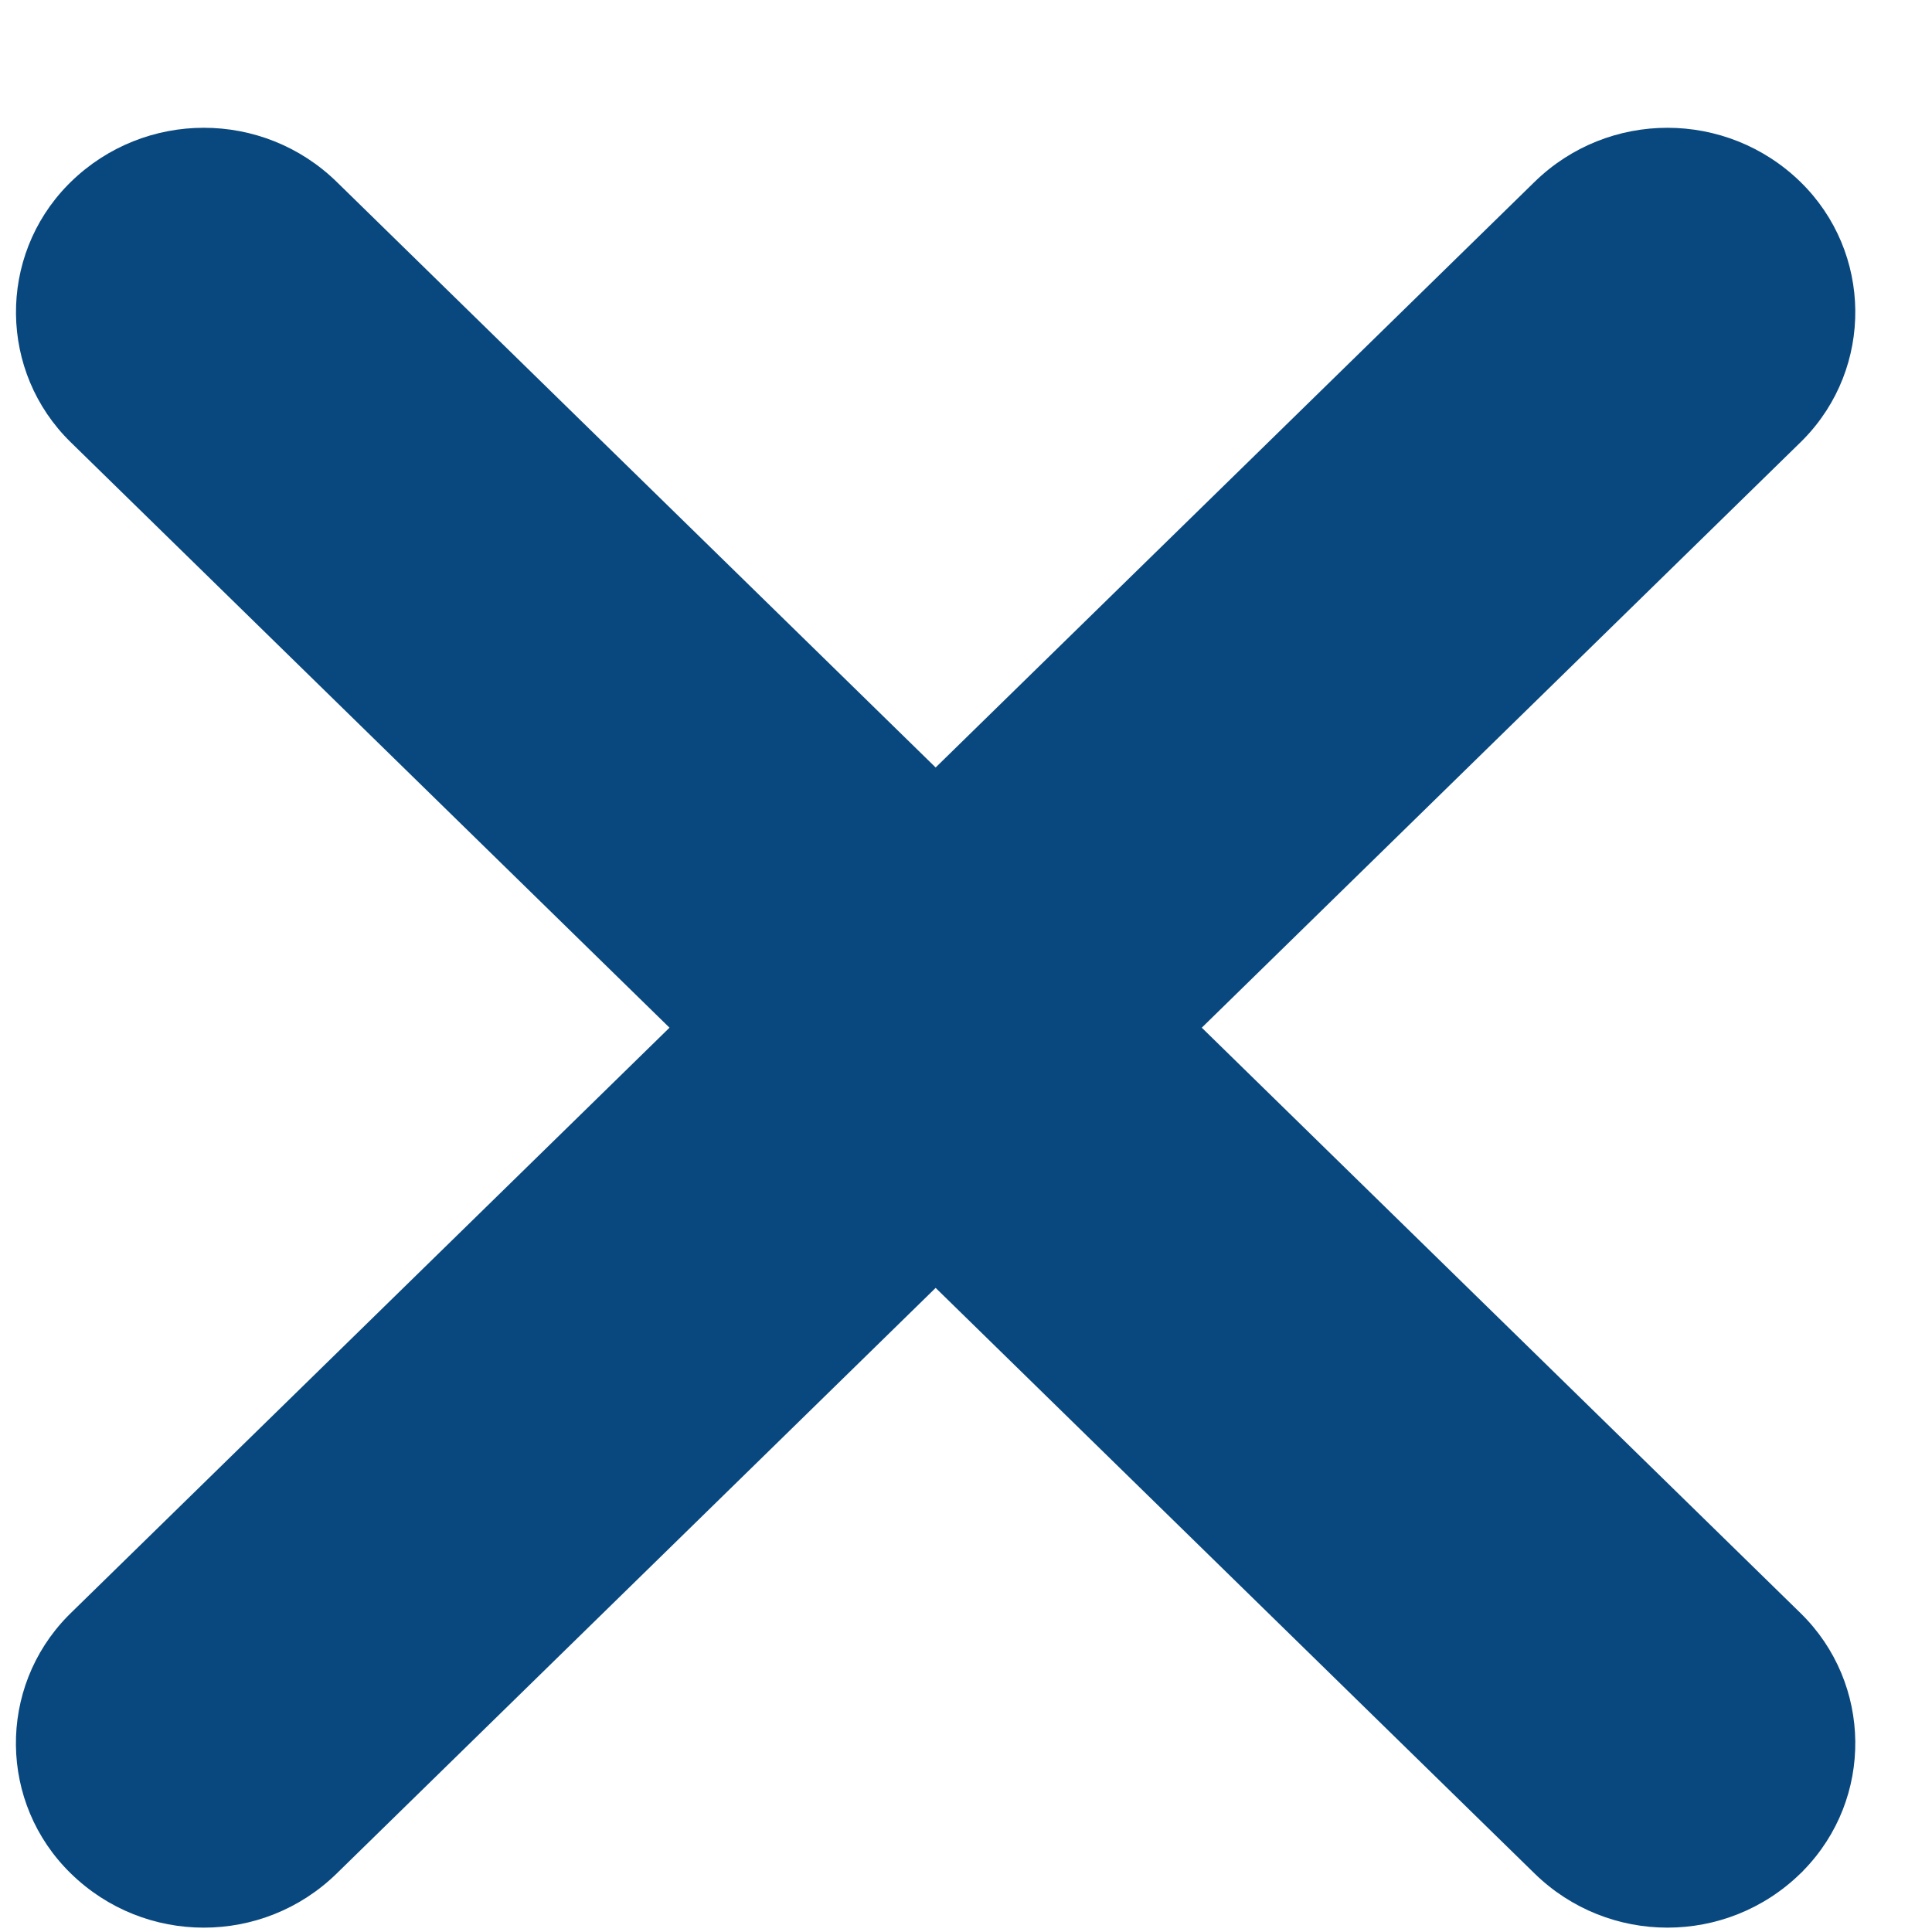
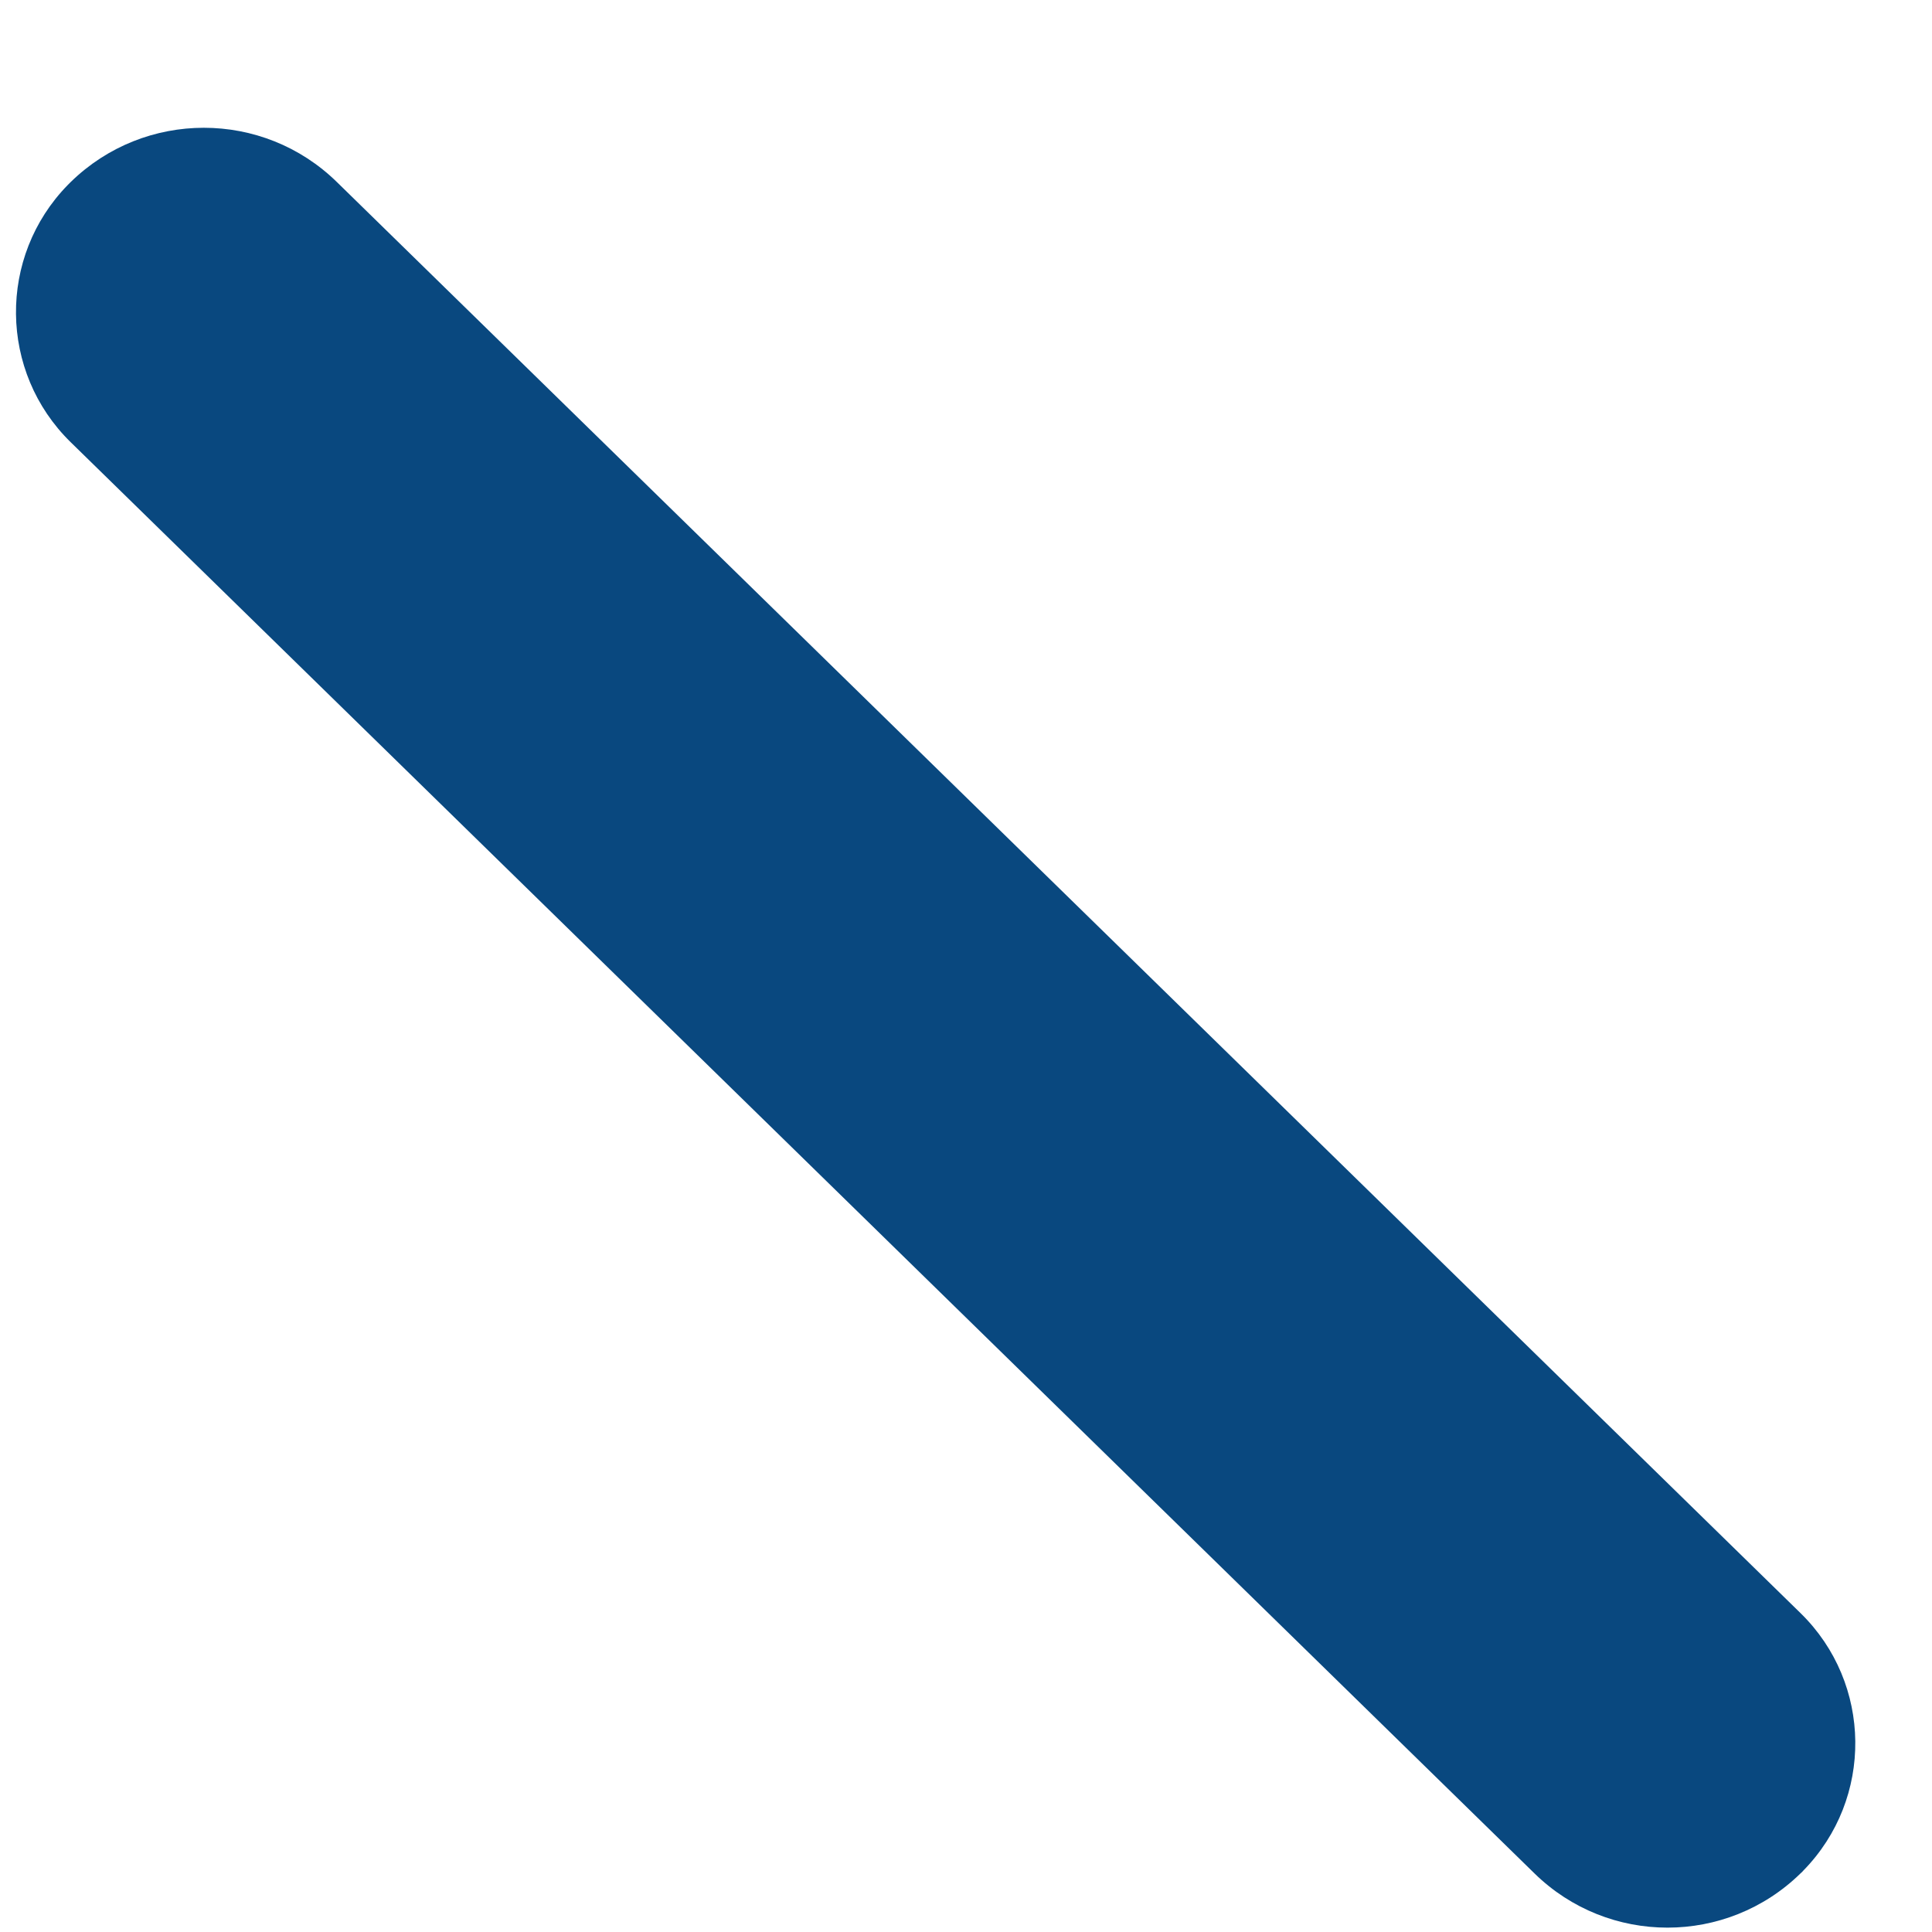
<svg xmlns="http://www.w3.org/2000/svg" width="14px" height="14px" viewBox="0 0 14 14" version="1.1">
  <title>Group 4</title>
  <desc>Created with Sketch.</desc>
  <g id="Roche" stroke="none" stroke-width="1" fill="none" fill-rule="evenodd">
    <g id="Arama" transform="translate(-1623, -139)">
      <g id="Group-4" transform="translate(1622, 139)" fill="#09487F">
        <path d="M0.379,6.182 L15.212,6.015 C15.94,6.007 16.537,6.591 16.545,7.319 C16.546,7.329 16.546,7.339 16.545,7.348 C16.537,8.098 15.931,8.704 15.182,8.712 L0.348,8.879 C-0.38,8.887 -0.977,8.303 -0.985,7.575 C-0.985,7.565 -0.985,7.555 -0.985,7.545 C-0.976,6.796 -0.371,6.19 0.379,6.182 Z" id="Rectangle" transform="translate(7.78, 7.447) rotate(-315) translate(-7.78, -7.447) " />
-         <path d="M0.348,6.015 L15.182,6.182 C15.931,6.19 16.537,6.796 16.545,7.545 C16.554,8.274 15.97,8.871 15.242,8.879 C15.232,8.879 15.222,8.879 15.212,8.879 L0.379,8.712 C-0.371,8.704 -0.976,8.098 -0.985,7.348 C-0.993,6.62 -0.409,6.023 0.319,6.015 C0.329,6.015 0.339,6.015 0.348,6.015 Z" id="Rectangle" transform="translate(7.78, 7.447) rotate(-225) translate(-7.78, -7.447) " />
      </g>
    </g>
  </g>
</svg>